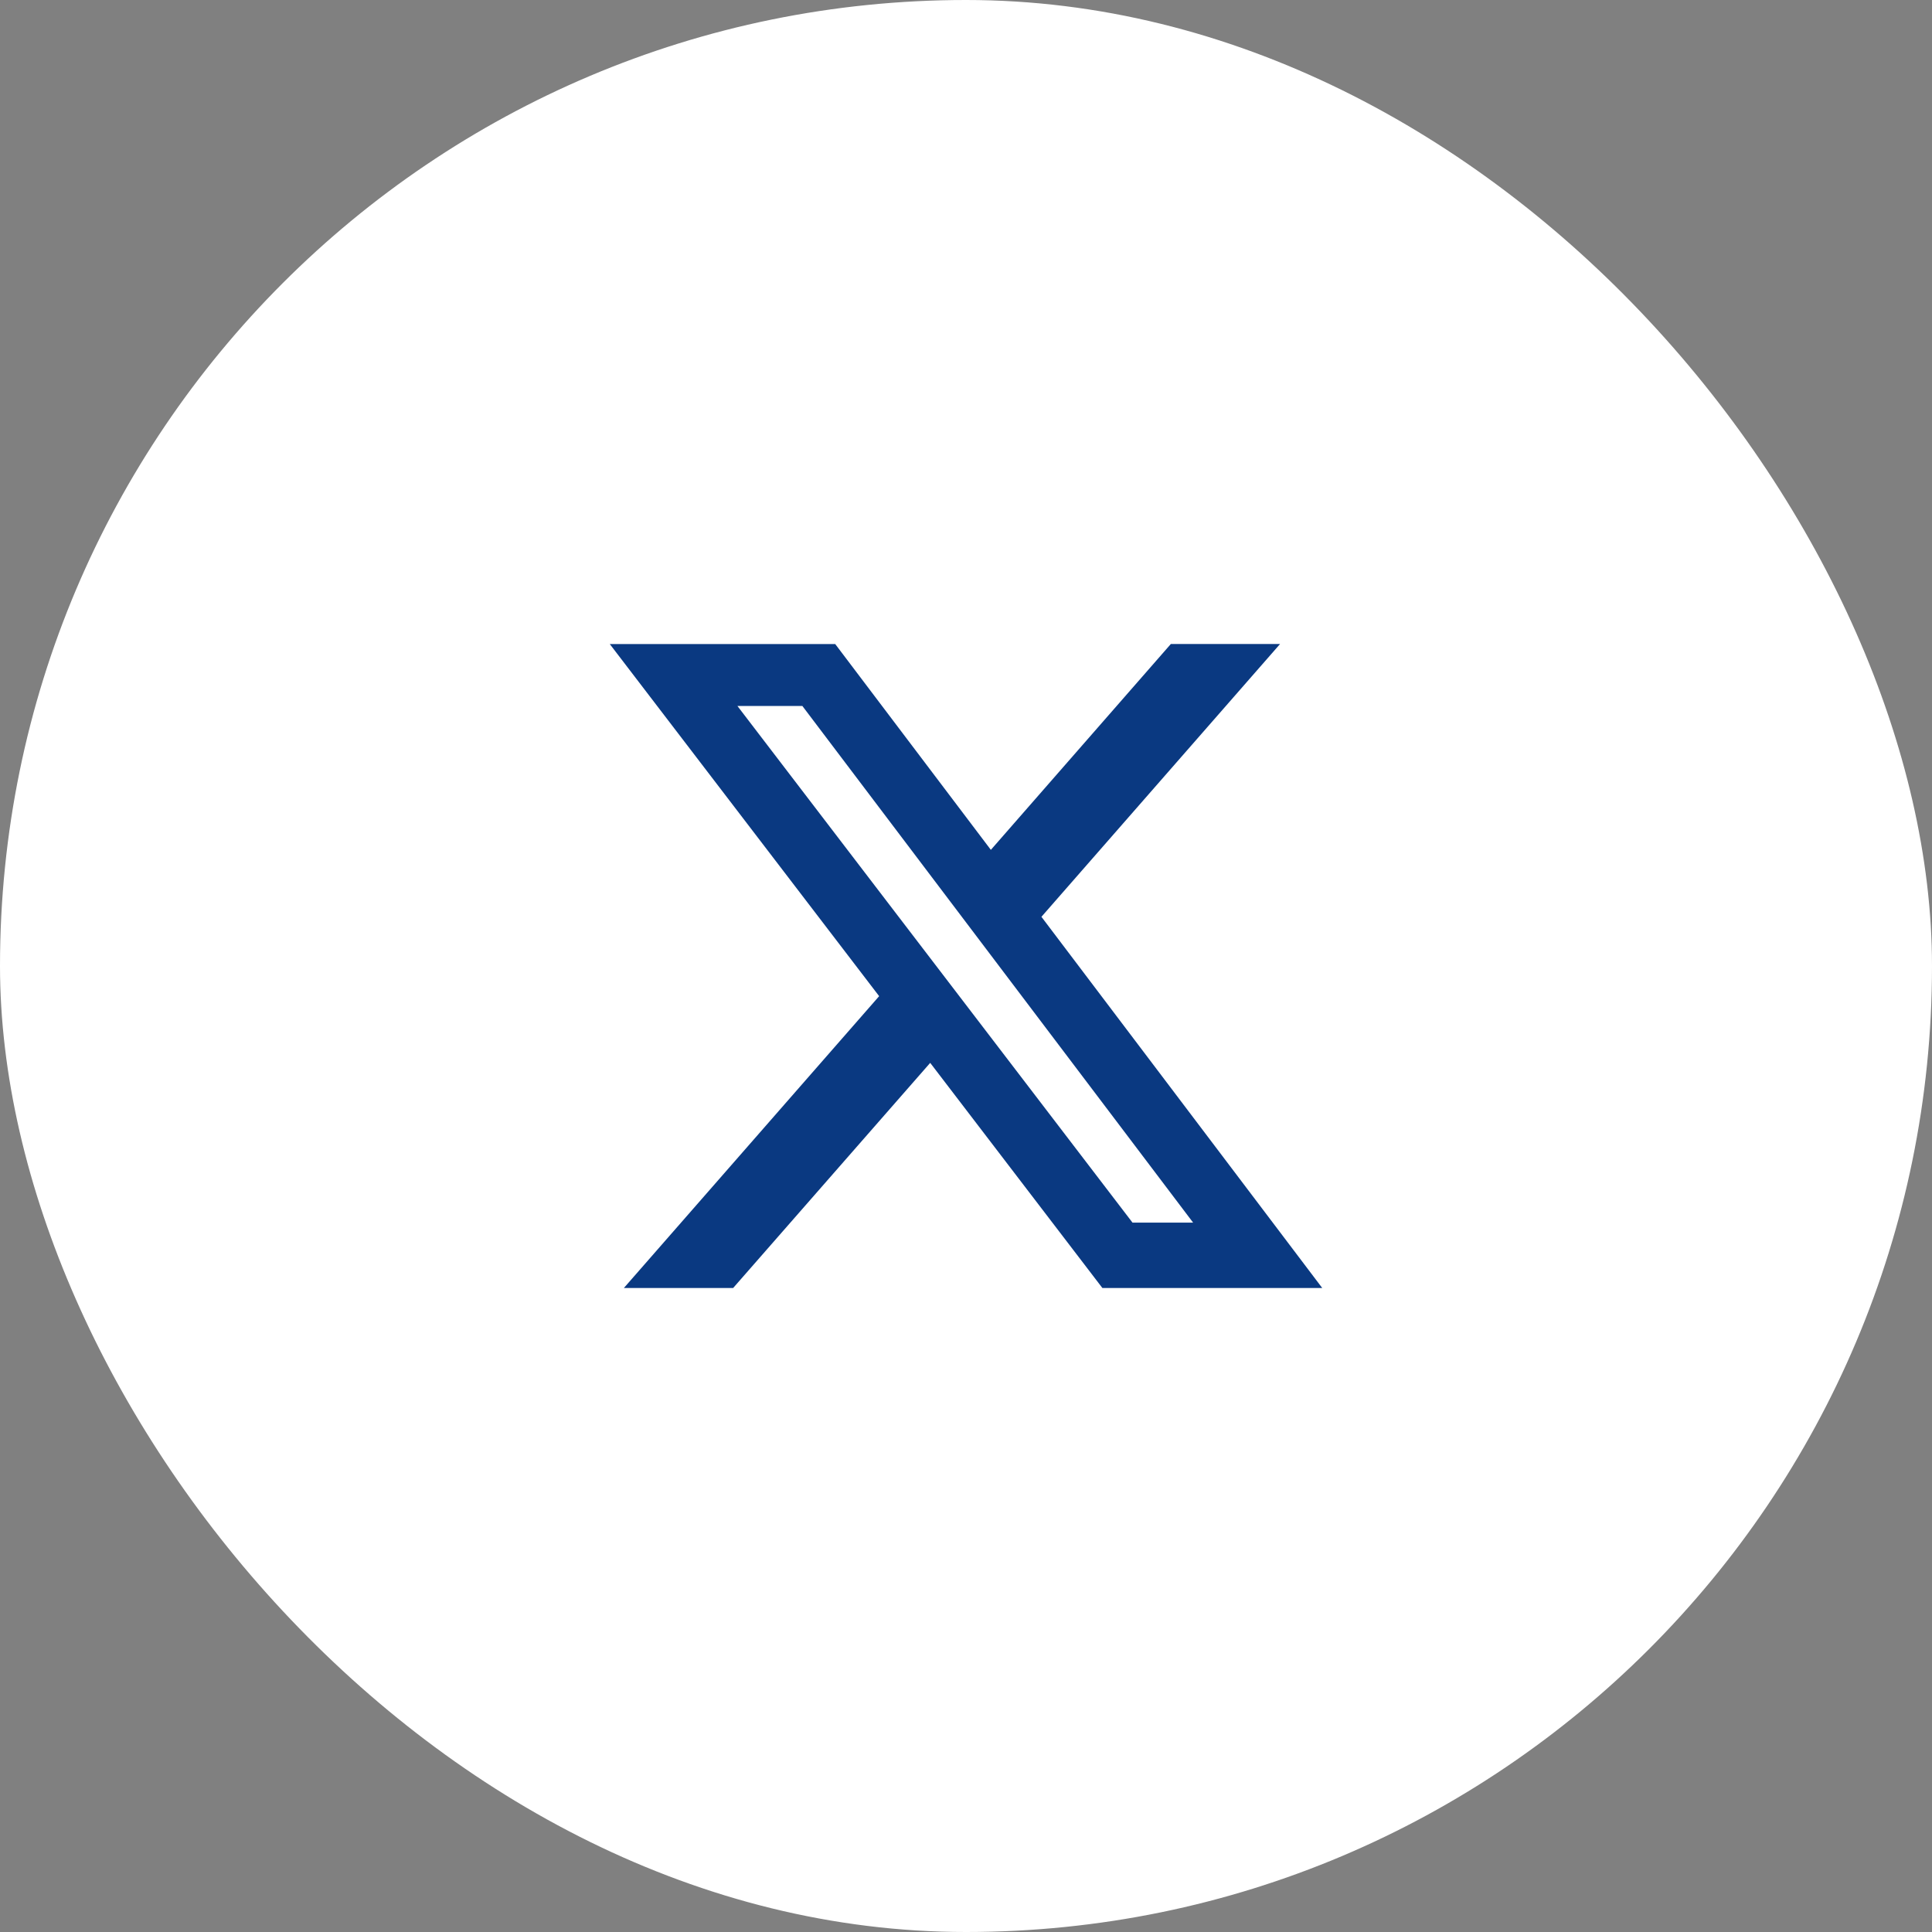
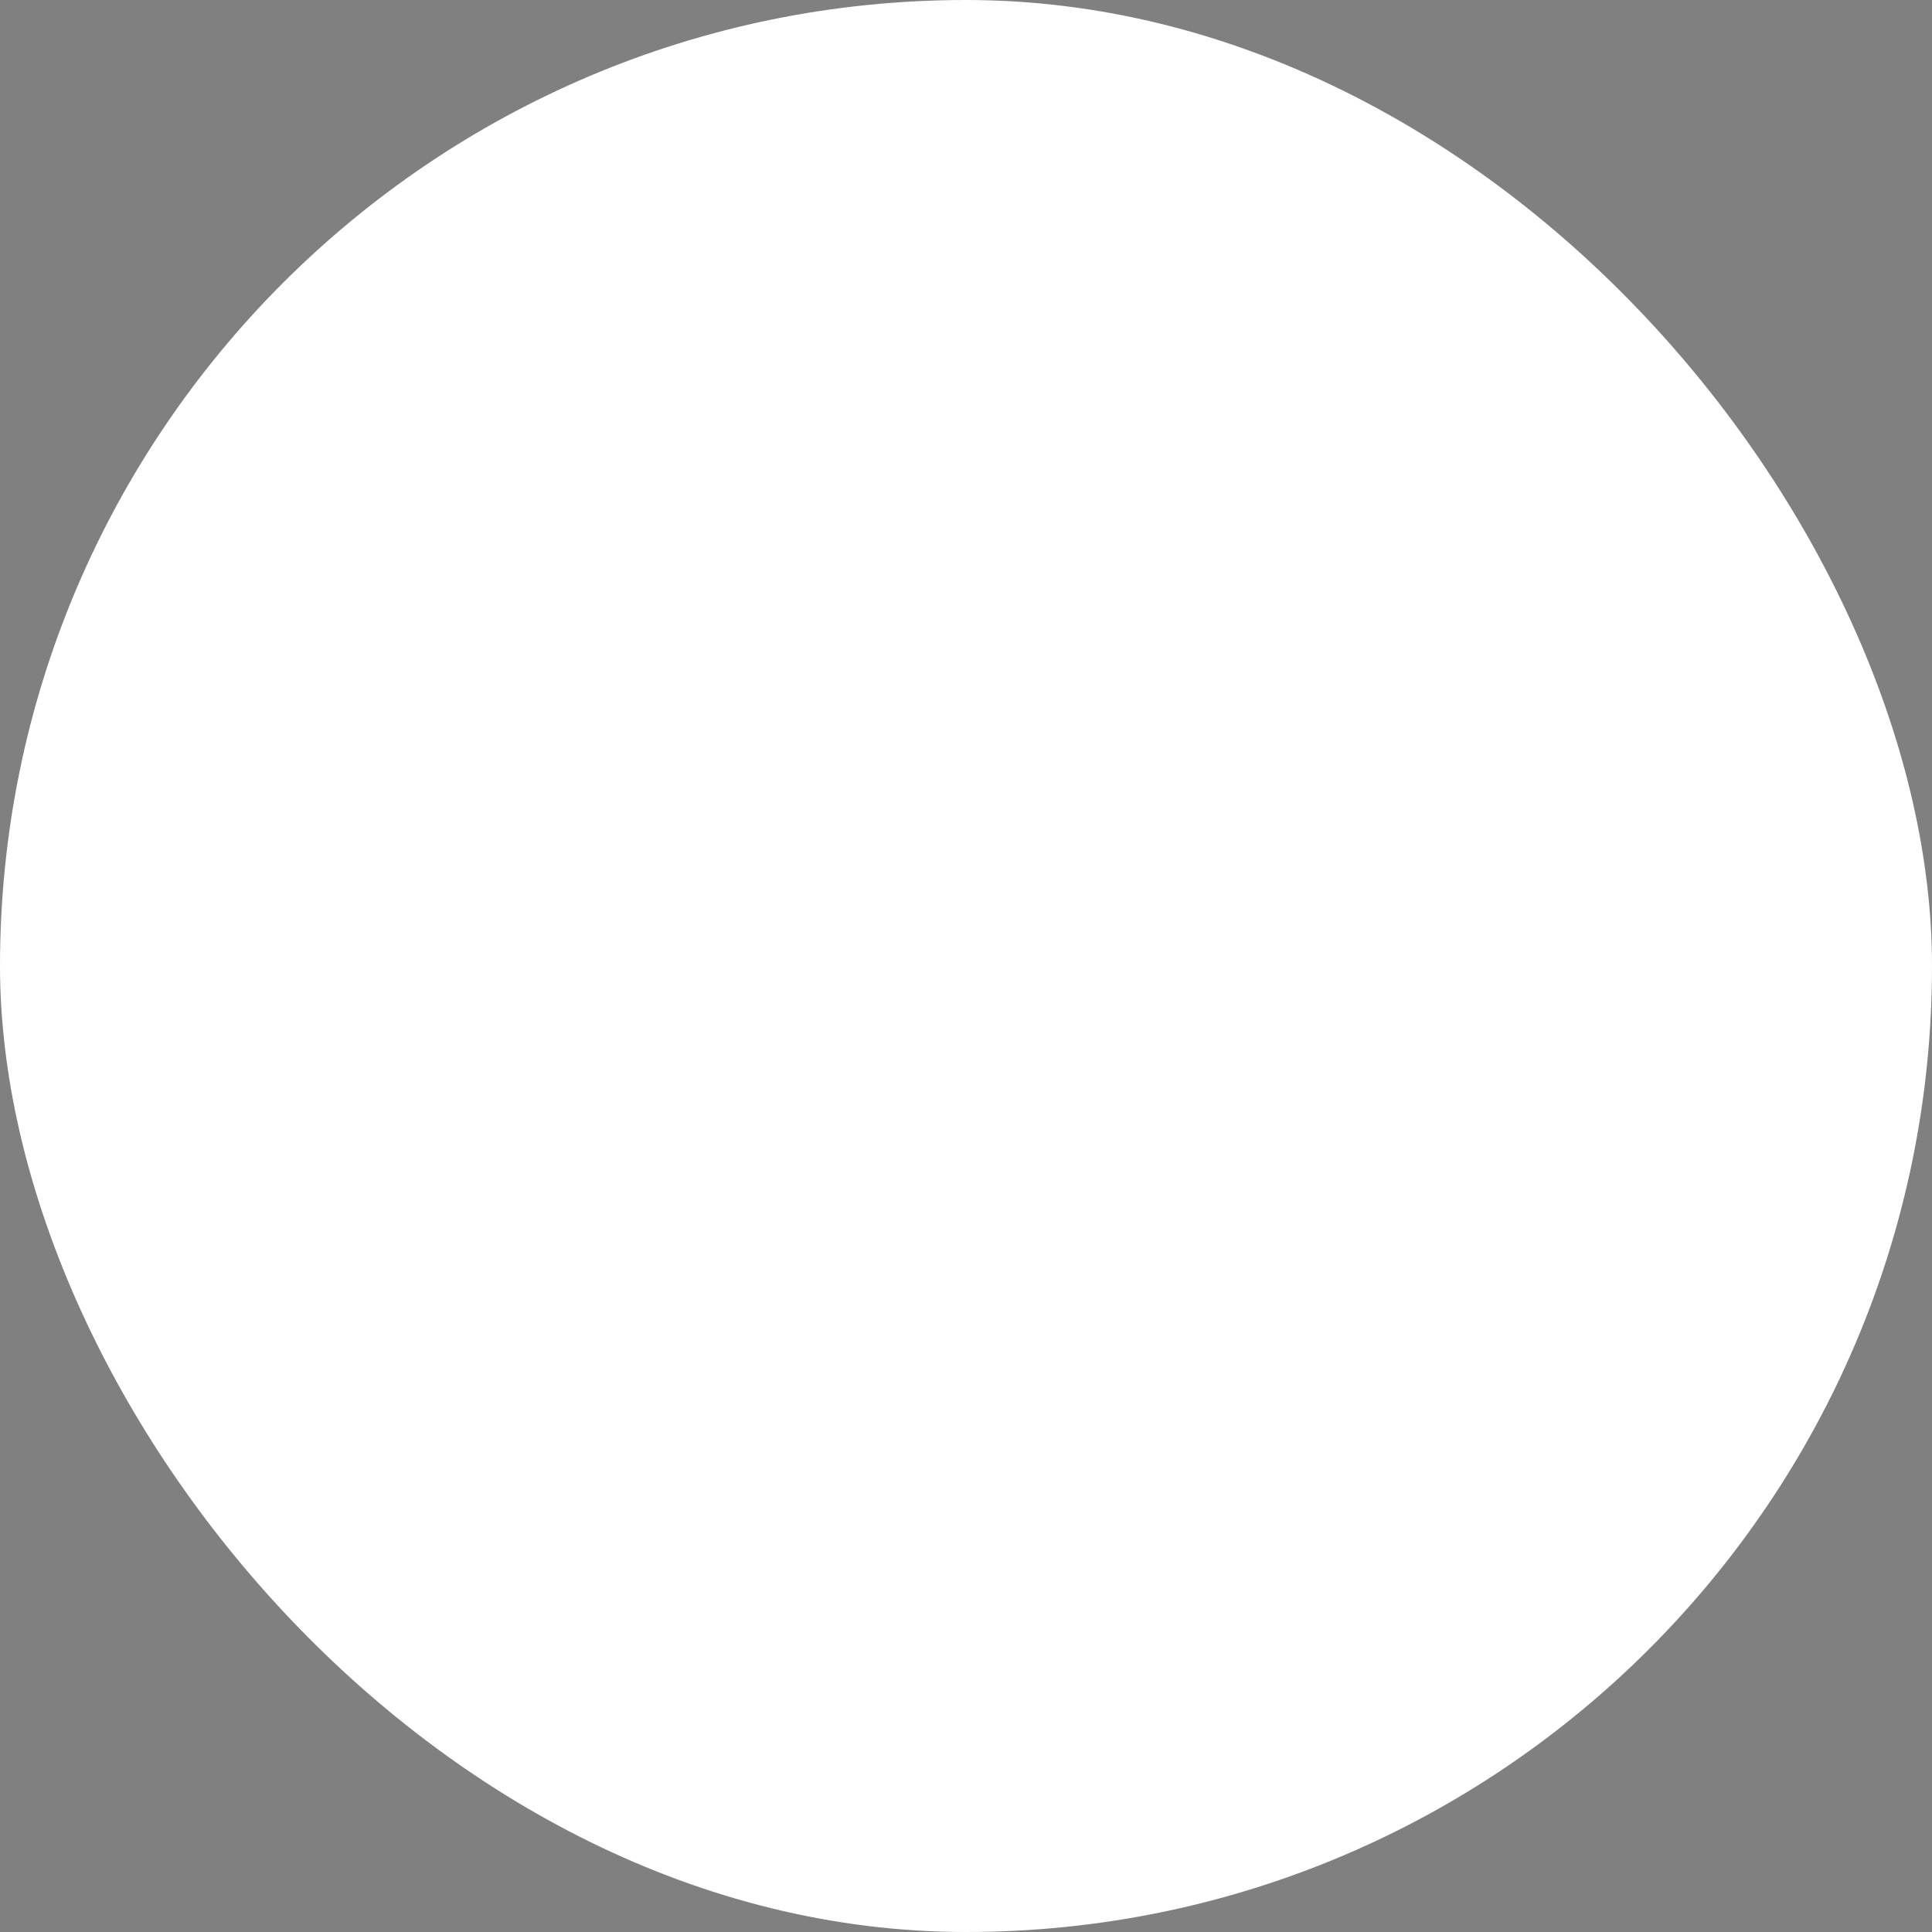
<svg xmlns="http://www.w3.org/2000/svg" width="42" height="42" viewBox="0 0 42 42" fill="none">
  <rect x="0" y="0" width="42" height="42" fill="#808080" stroke="none" />
  <rect width="42" height="42" rx="21" fill="white" />
-   <path d="M26.726 14.5L22.263 19.602L21.996 19.908L22.241 20.232L27.739 27.5H24.212L20.619 22.802L20.248 22.316L19.846 22.776L15.711 27.5H14.664L19.488 21.985L19.758 21.678L19.509 21.352L14.268 14.501H17.908L21.141 18.776L21.512 19.266L21.917 18.804L25.68 14.5H26.726ZM15.633 15.65L24.223 26.883L24.374 27.079H26.941L26.336 26.277L17.841 15.045L17.69 14.847H15.017L15.633 15.65Z" fill="#0A3981" stroke="#0A3981" />
</svg>